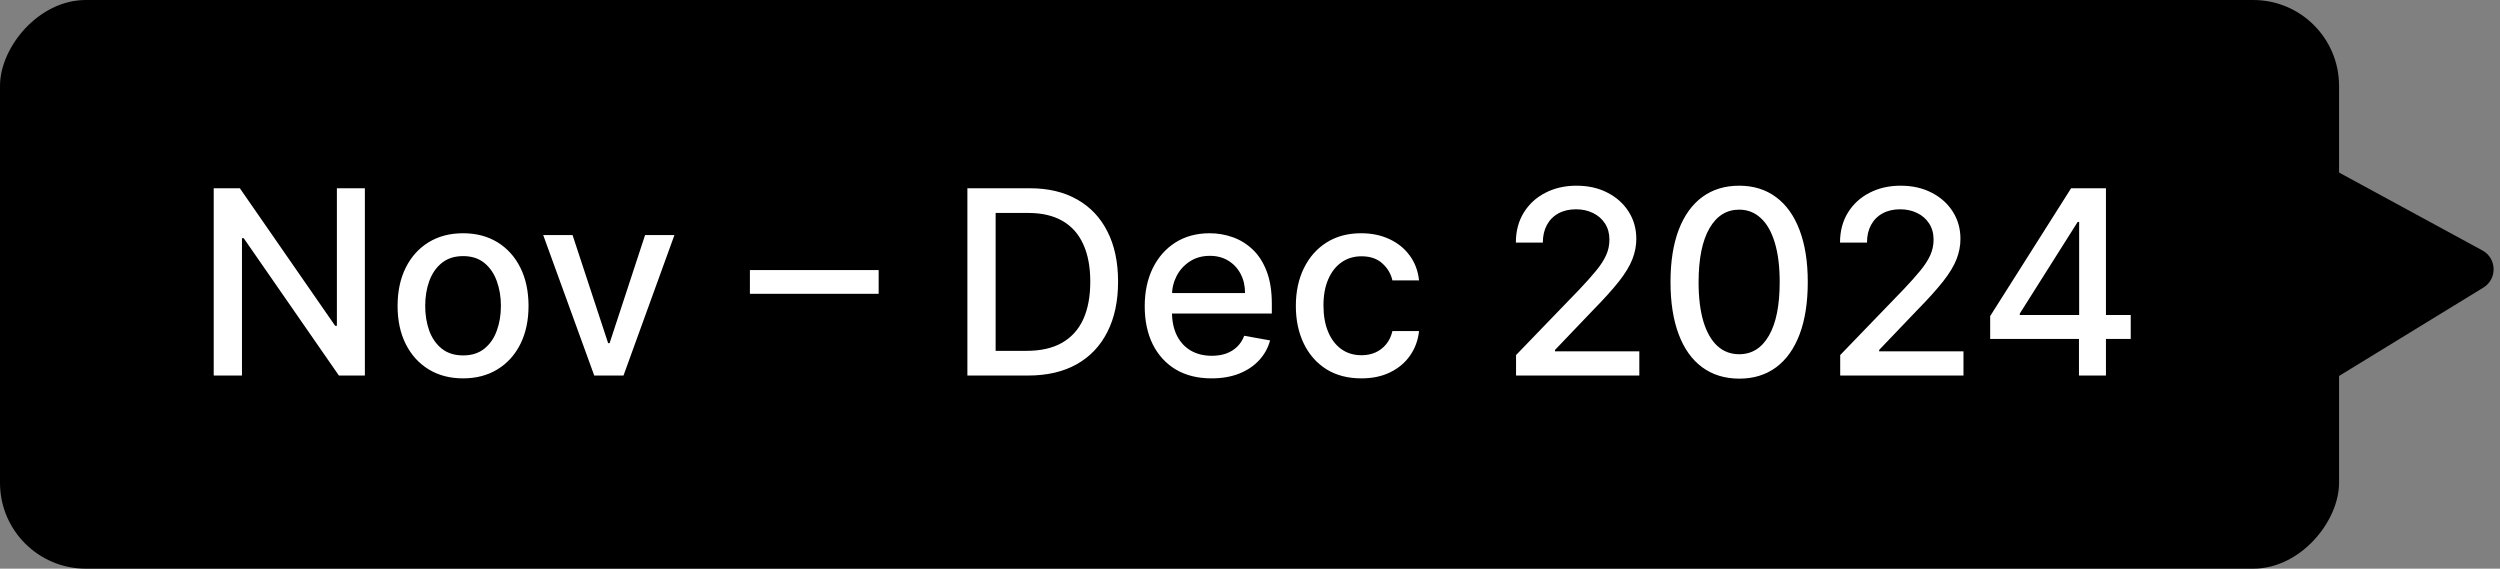
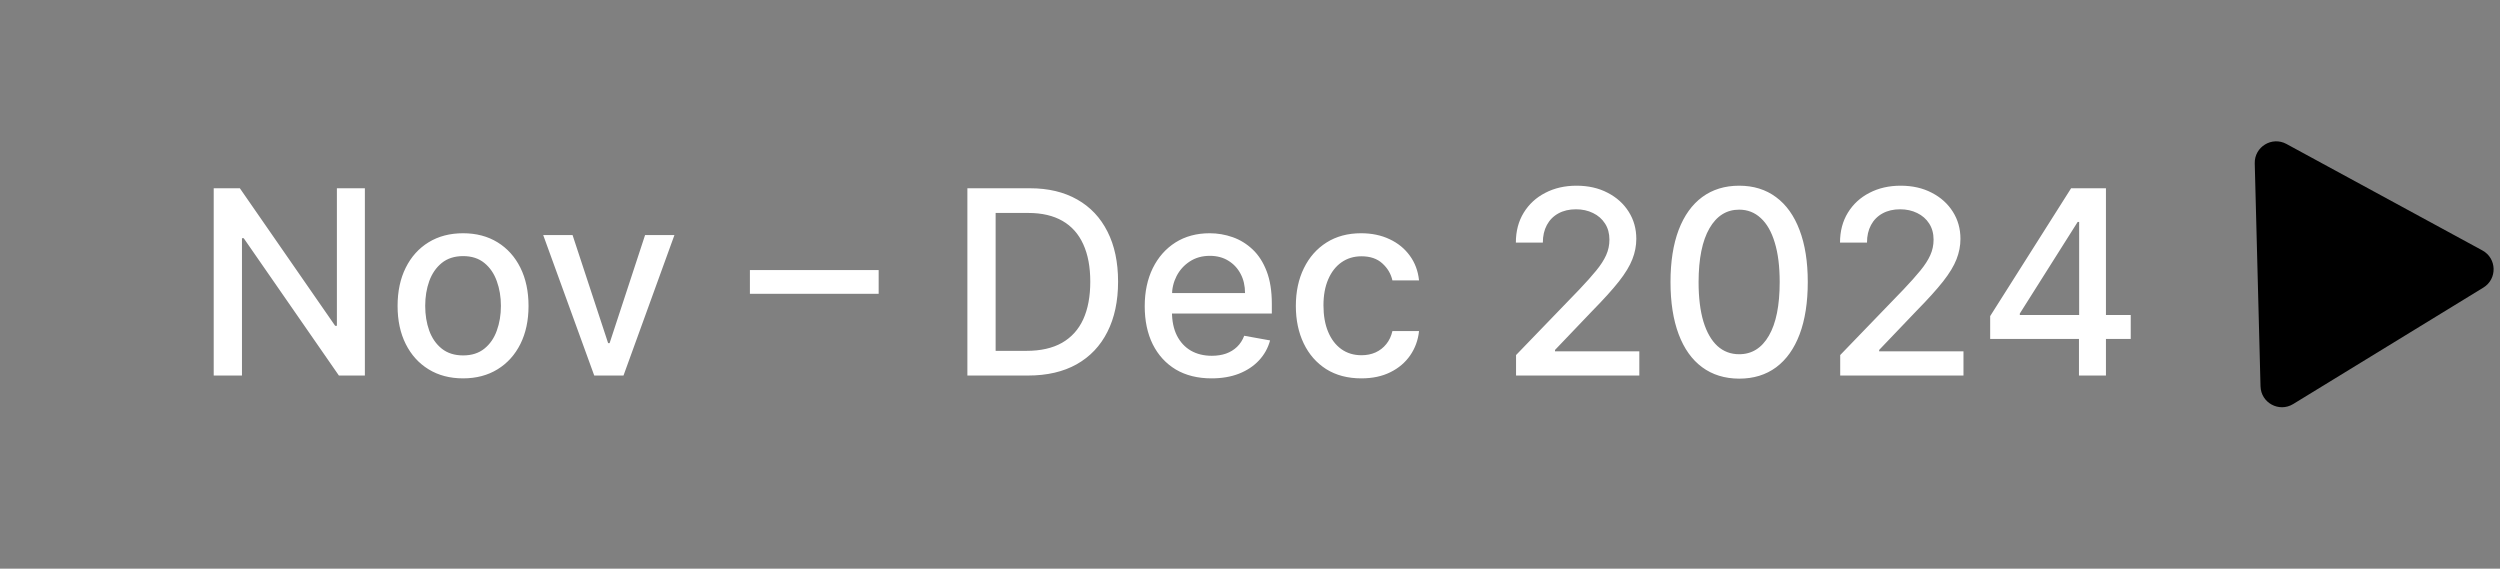
<svg xmlns="http://www.w3.org/2000/svg" width="233" height="53" viewBox="0 0 233 53" fill="none">
  <rect x="0" y="0" width="233" height="53" fill="#808080" stroke="none" />
-   <rect width="218" height="53" rx="8" transform="matrix(-1 0 0 1 218 0)" fill="black" />
  <path d="M34.006 17.546V35H31.585L22.713 22.199H22.551V35H19.918V17.546H22.355L31.236 30.364H31.398V17.546H34.006ZM43.157 35.264C41.93 35.264 40.859 34.983 39.944 34.42C39.029 33.858 38.319 33.071 37.813 32.06C37.307 31.048 37.055 29.866 37.055 28.514C37.055 27.156 37.307 25.969 37.813 24.952C38.319 23.935 39.029 23.145 39.944 22.582C40.859 22.02 41.93 21.739 43.157 21.739C44.384 21.739 45.455 22.02 46.37 22.582C47.285 23.145 47.995 23.935 48.501 24.952C49.006 25.969 49.259 27.156 49.259 28.514C49.259 29.866 49.006 31.048 48.501 32.06C47.995 33.071 47.285 33.858 46.37 34.42C45.455 34.983 44.384 35.264 43.157 35.264ZM43.166 33.125C43.961 33.125 44.62 32.915 45.143 32.494C45.666 32.074 46.052 31.514 46.302 30.815C46.557 30.116 46.685 29.347 46.685 28.506C46.685 27.671 46.557 26.903 46.302 26.204C46.052 25.5 45.666 24.935 45.143 24.509C44.62 24.082 43.961 23.869 43.166 23.869C42.364 23.869 41.7 24.082 41.171 24.509C40.648 24.935 40.259 25.5 40.004 26.204C39.754 26.903 39.629 27.671 39.629 28.506C39.629 29.347 39.754 30.116 40.004 30.815C40.259 31.514 40.648 32.074 41.171 32.494C41.7 32.915 42.364 33.125 43.166 33.125ZM62.857 21.909L58.11 35H55.383L50.627 21.909H53.363L56.678 31.983H56.815L60.121 21.909H62.857ZM81.891 25.173V27.381H69.891V25.173H81.891ZM95.81 35H90.16V17.546H95.989C97.7 17.546 99.168 17.895 100.396 18.594C101.623 19.287 102.563 20.284 103.217 21.585C103.876 22.881 104.205 24.435 104.205 26.247C104.205 28.065 103.873 29.628 103.208 30.935C102.549 32.242 101.594 33.247 100.344 33.952C99.094 34.651 97.583 35 95.81 35ZM92.793 32.699H95.665C96.995 32.699 98.1 32.449 98.981 31.949C99.862 31.443 100.521 30.713 100.958 29.759C101.396 28.798 101.614 27.628 101.614 26.247C101.614 24.878 101.396 23.716 100.958 22.761C100.526 21.807 99.881 21.082 99.023 20.588C98.165 20.094 97.1 19.847 95.827 19.847H92.793V32.699ZM112.918 35.264C111.628 35.264 110.517 34.989 109.585 34.438C108.659 33.881 107.943 33.099 107.438 32.094C106.938 31.082 106.688 29.898 106.688 28.54C106.688 27.199 106.938 26.017 107.438 24.994C107.943 23.972 108.648 23.173 109.551 22.599C110.46 22.026 111.523 21.739 112.739 21.739C113.477 21.739 114.193 21.861 114.886 22.105C115.58 22.349 116.202 22.733 116.753 23.256C117.304 23.778 117.739 24.457 118.057 25.293C118.375 26.122 118.534 27.131 118.534 28.318V29.222H108.128V27.312H116.037C116.037 26.642 115.901 26.048 115.628 25.531C115.355 25.009 114.972 24.597 114.477 24.296C113.989 23.994 113.415 23.844 112.756 23.844C112.04 23.844 111.415 24.02 110.881 24.372C110.352 24.719 109.943 25.173 109.653 25.736C109.369 26.293 109.227 26.898 109.227 27.551V29.043C109.227 29.918 109.381 30.662 109.688 31.276C110 31.889 110.435 32.358 110.991 32.682C111.548 33 112.199 33.159 112.943 33.159C113.426 33.159 113.866 33.091 114.264 32.955C114.662 32.812 115.006 32.602 115.295 32.324C115.585 32.045 115.807 31.702 115.96 31.293L118.372 31.727C118.179 32.438 117.832 33.06 117.332 33.594C116.838 34.122 116.216 34.534 115.466 34.83C114.722 35.119 113.872 35.264 112.918 35.264ZM126.876 35.264C125.609 35.264 124.518 34.977 123.603 34.403C122.694 33.824 121.995 33.026 121.506 32.008C121.018 30.991 120.773 29.827 120.773 28.514C120.773 27.185 121.023 26.011 121.523 24.994C122.023 23.972 122.728 23.173 123.637 22.599C124.546 22.026 125.617 21.739 126.85 21.739C127.844 21.739 128.731 21.923 129.509 22.293C130.288 22.656 130.915 23.168 131.393 23.827C131.876 24.486 132.163 25.256 132.254 26.136H129.773C129.637 25.523 129.325 24.994 128.836 24.551C128.353 24.108 127.705 23.886 126.893 23.886C126.183 23.886 125.56 24.074 125.026 24.449C124.498 24.818 124.086 25.347 123.79 26.034C123.495 26.716 123.347 27.523 123.347 28.454C123.347 29.409 123.492 30.233 123.782 30.926C124.072 31.619 124.481 32.156 125.009 32.537C125.543 32.918 126.171 33.108 126.893 33.108C127.376 33.108 127.813 33.02 128.205 32.844C128.603 32.662 128.935 32.403 129.202 32.068C129.475 31.733 129.665 31.329 129.773 30.858H132.254C132.163 31.704 131.887 32.46 131.427 33.125C130.967 33.79 130.35 34.312 129.577 34.693C128.81 35.074 127.91 35.264 126.876 35.264ZM141.296 35V33.091L147.202 26.972C147.833 26.307 148.353 25.724 148.762 25.224C149.177 24.719 149.487 24.239 149.691 23.784C149.896 23.329 149.998 22.847 149.998 22.335C149.998 21.756 149.862 21.256 149.589 20.835C149.316 20.409 148.944 20.082 148.472 19.855C148.001 19.622 147.469 19.506 146.879 19.506C146.254 19.506 145.708 19.634 145.242 19.889C144.776 20.145 144.418 20.506 144.168 20.972C143.918 21.438 143.793 21.983 143.793 22.608H141.279C141.279 21.546 141.523 20.616 142.012 19.821C142.501 19.026 143.171 18.409 144.023 17.972C144.876 17.528 145.844 17.307 146.93 17.307C148.026 17.307 148.992 17.526 149.827 17.963C150.668 18.395 151.325 18.986 151.796 19.736C152.268 20.48 152.504 21.321 152.504 22.259C152.504 22.906 152.381 23.54 152.137 24.159C151.898 24.778 151.481 25.469 150.884 26.23C150.288 26.986 149.458 27.903 148.396 28.983L144.927 32.614V32.742H152.785V35H141.296ZM162.092 35.29C160.745 35.284 159.594 34.929 158.64 34.224C157.685 33.52 156.955 32.494 156.45 31.148C155.944 29.801 155.691 28.179 155.691 26.281C155.691 24.389 155.944 22.773 156.45 21.432C156.961 20.091 157.694 19.068 158.648 18.364C159.609 17.659 160.756 17.307 162.092 17.307C163.427 17.307 164.572 17.662 165.526 18.372C166.481 19.077 167.211 20.099 167.717 21.44C168.228 22.776 168.484 24.389 168.484 26.281C168.484 28.185 168.231 29.81 167.725 31.156C167.219 32.497 166.489 33.523 165.535 34.233C164.58 34.938 163.433 35.29 162.092 35.29ZM162.092 33.014C163.273 33.014 164.197 32.438 164.862 31.284C165.532 30.131 165.867 28.463 165.867 26.281C165.867 24.832 165.714 23.608 165.407 22.608C165.106 21.602 164.671 20.841 164.103 20.324C163.54 19.801 162.87 19.54 162.092 19.54C160.915 19.54 159.992 20.119 159.322 21.278C158.651 22.438 158.313 24.105 158.308 26.281C158.308 27.736 158.458 28.966 158.759 29.972C159.066 30.972 159.501 31.73 160.063 32.247C160.626 32.758 161.302 33.014 162.092 33.014ZM171.507 35V33.091L177.413 26.972C178.044 26.307 178.564 25.724 178.973 25.224C179.388 24.719 179.697 24.239 179.902 23.784C180.107 23.329 180.209 22.847 180.209 22.335C180.209 21.756 180.072 21.256 179.8 20.835C179.527 20.409 179.155 20.082 178.683 19.855C178.212 19.622 177.68 19.506 177.089 19.506C176.464 19.506 175.919 19.634 175.453 19.889C174.987 20.145 174.629 20.506 174.379 20.972C174.129 21.438 174.004 21.983 174.004 22.608H171.49C171.49 21.546 171.734 20.616 172.223 19.821C172.712 19.026 173.382 18.409 174.234 17.972C175.087 17.528 176.055 17.307 177.141 17.307C178.237 17.307 179.203 17.526 180.038 17.963C180.879 18.395 181.536 18.986 182.007 19.736C182.479 20.48 182.714 21.321 182.714 22.259C182.714 22.906 182.592 23.54 182.348 24.159C182.109 24.778 181.692 25.469 181.095 26.23C180.499 26.986 179.669 27.903 178.607 28.983L175.138 32.614V32.742H182.996V35H171.507ZM185.484 31.591V29.46L193.027 17.546H194.706V20.682H193.641L188.246 29.222V29.358H198.584V31.591H185.484ZM193.76 35V30.943L193.777 29.972V17.546H196.274V35H193.76Z" fill="white" />
  <path d="M231.449 26.804C232.762 26 232.712 24.076 231.359 23.341L213.097 13.417C211.744 12.682 210.103 13.687 210.142 15.226L210.68 36.004C210.719 37.543 212.41 38.462 213.723 37.658L231.449 26.804Z" fill="black" />
</svg>